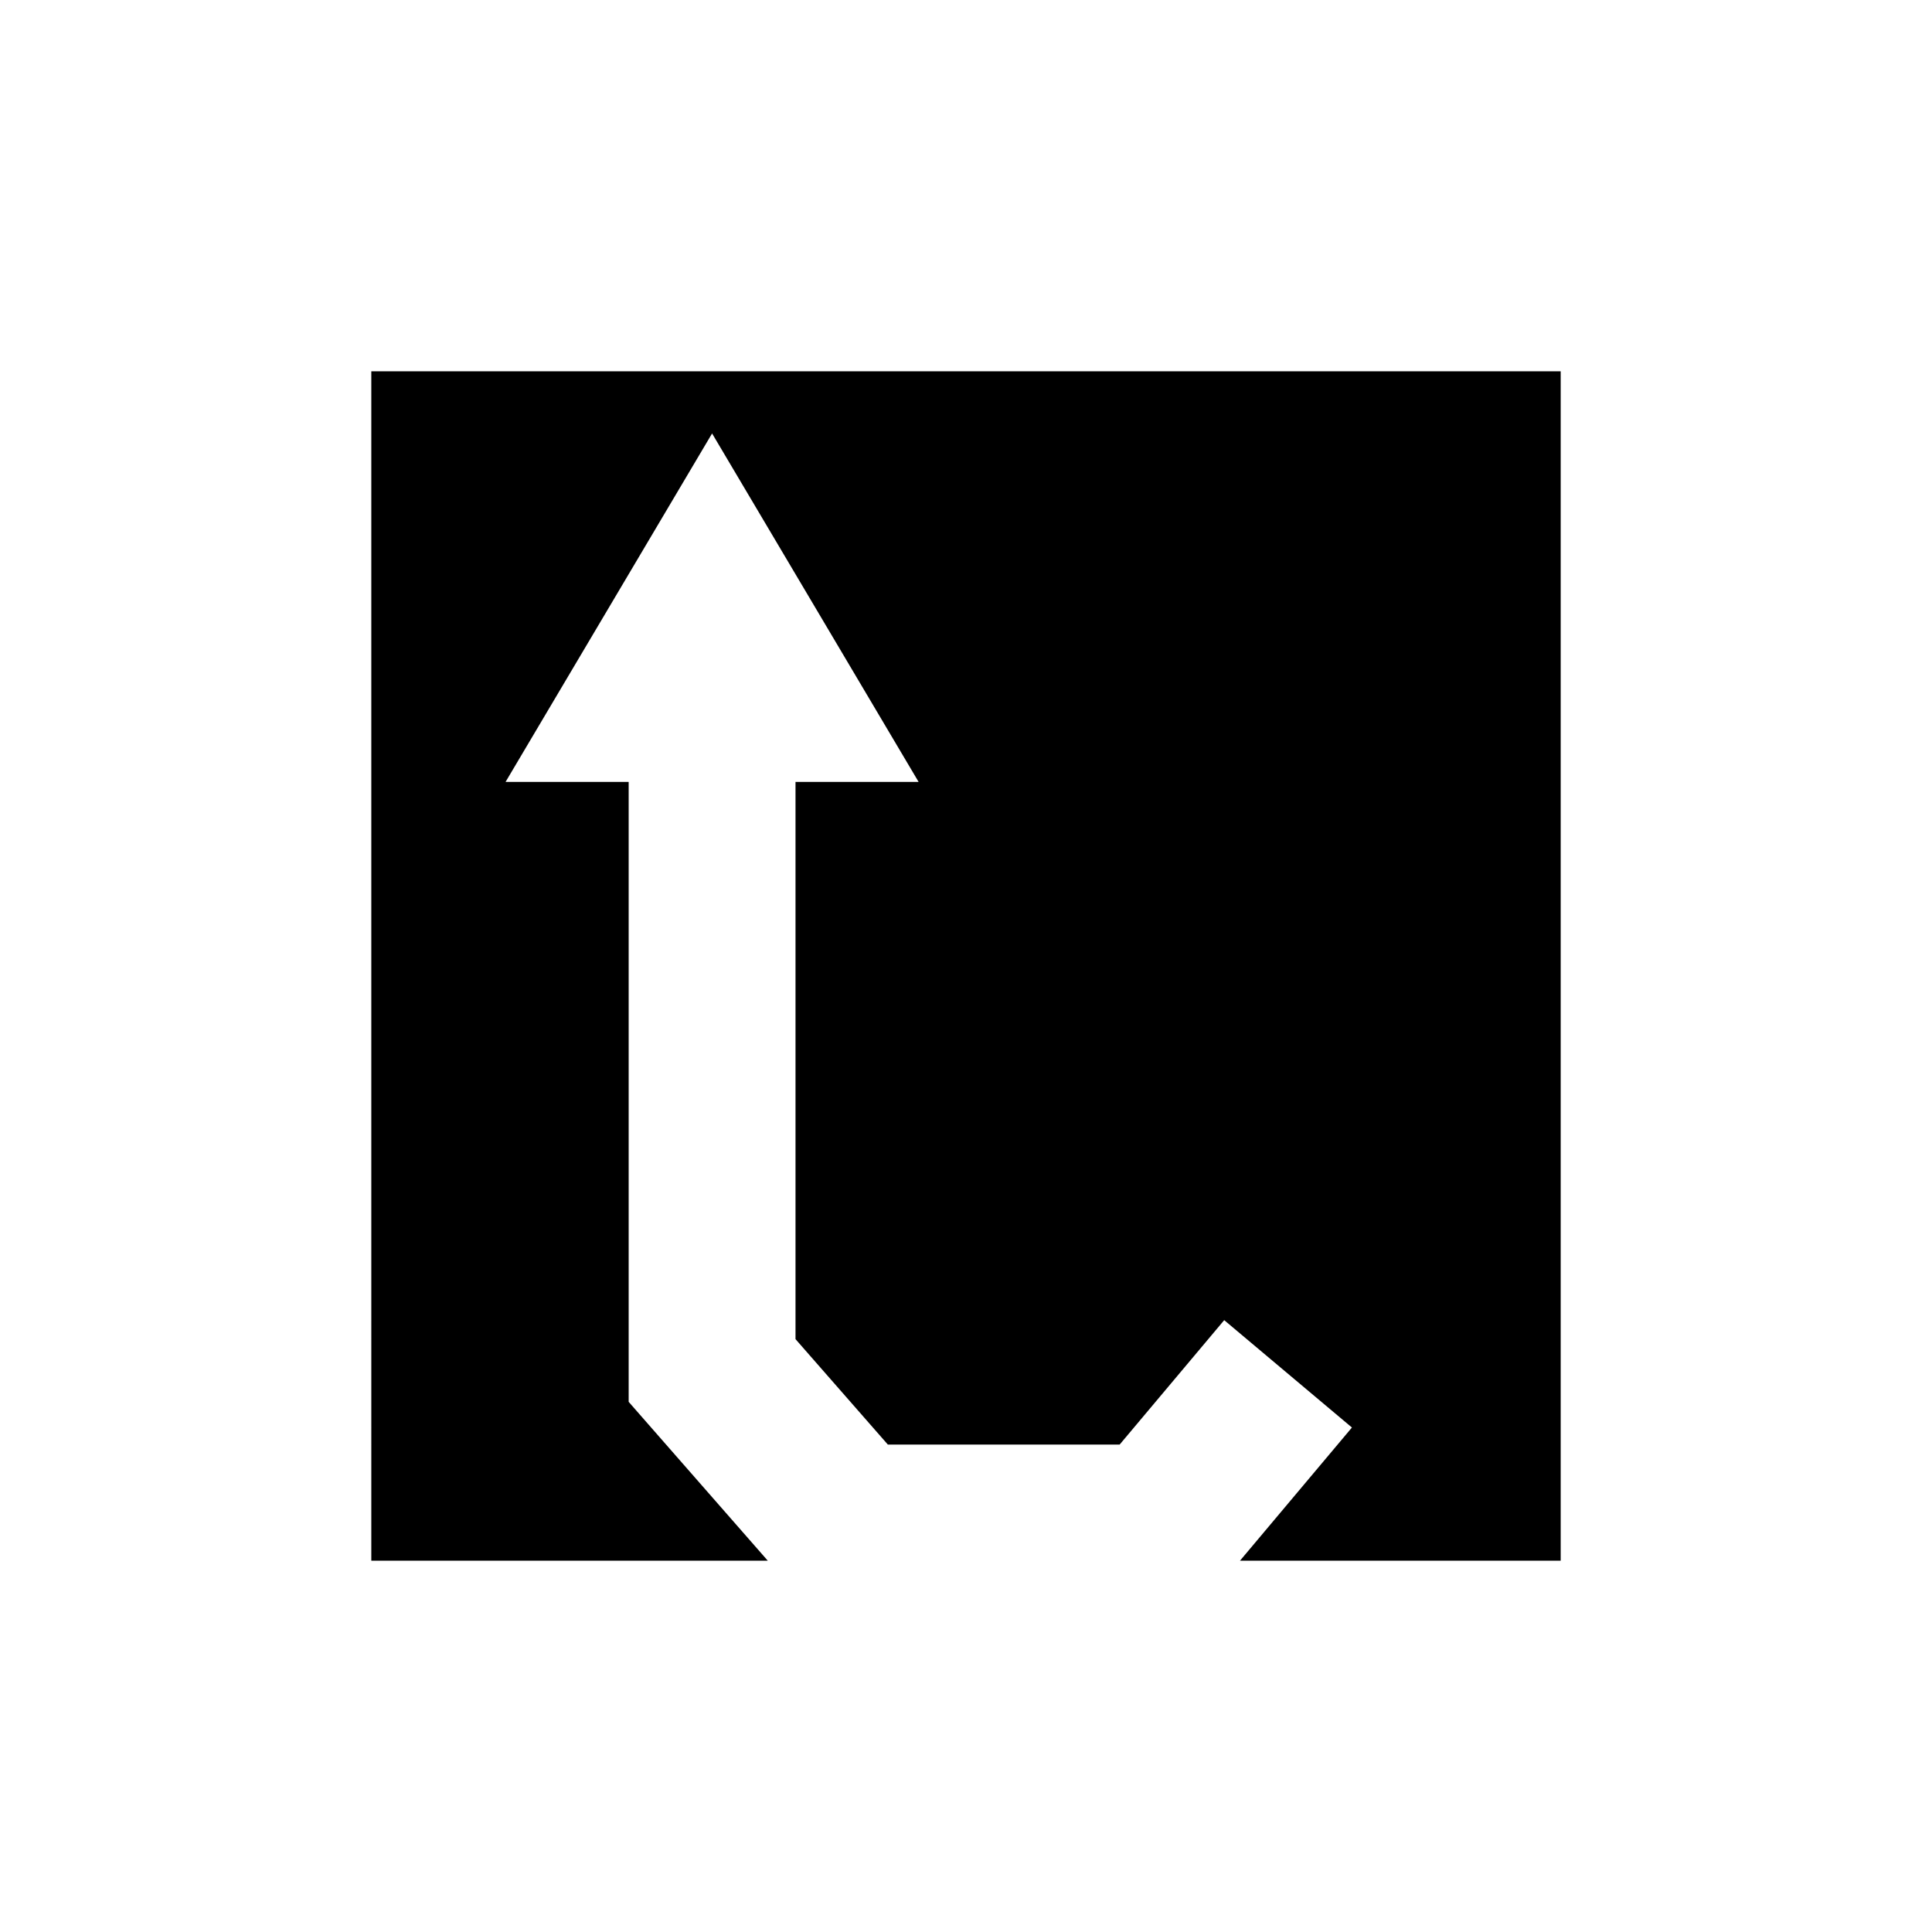
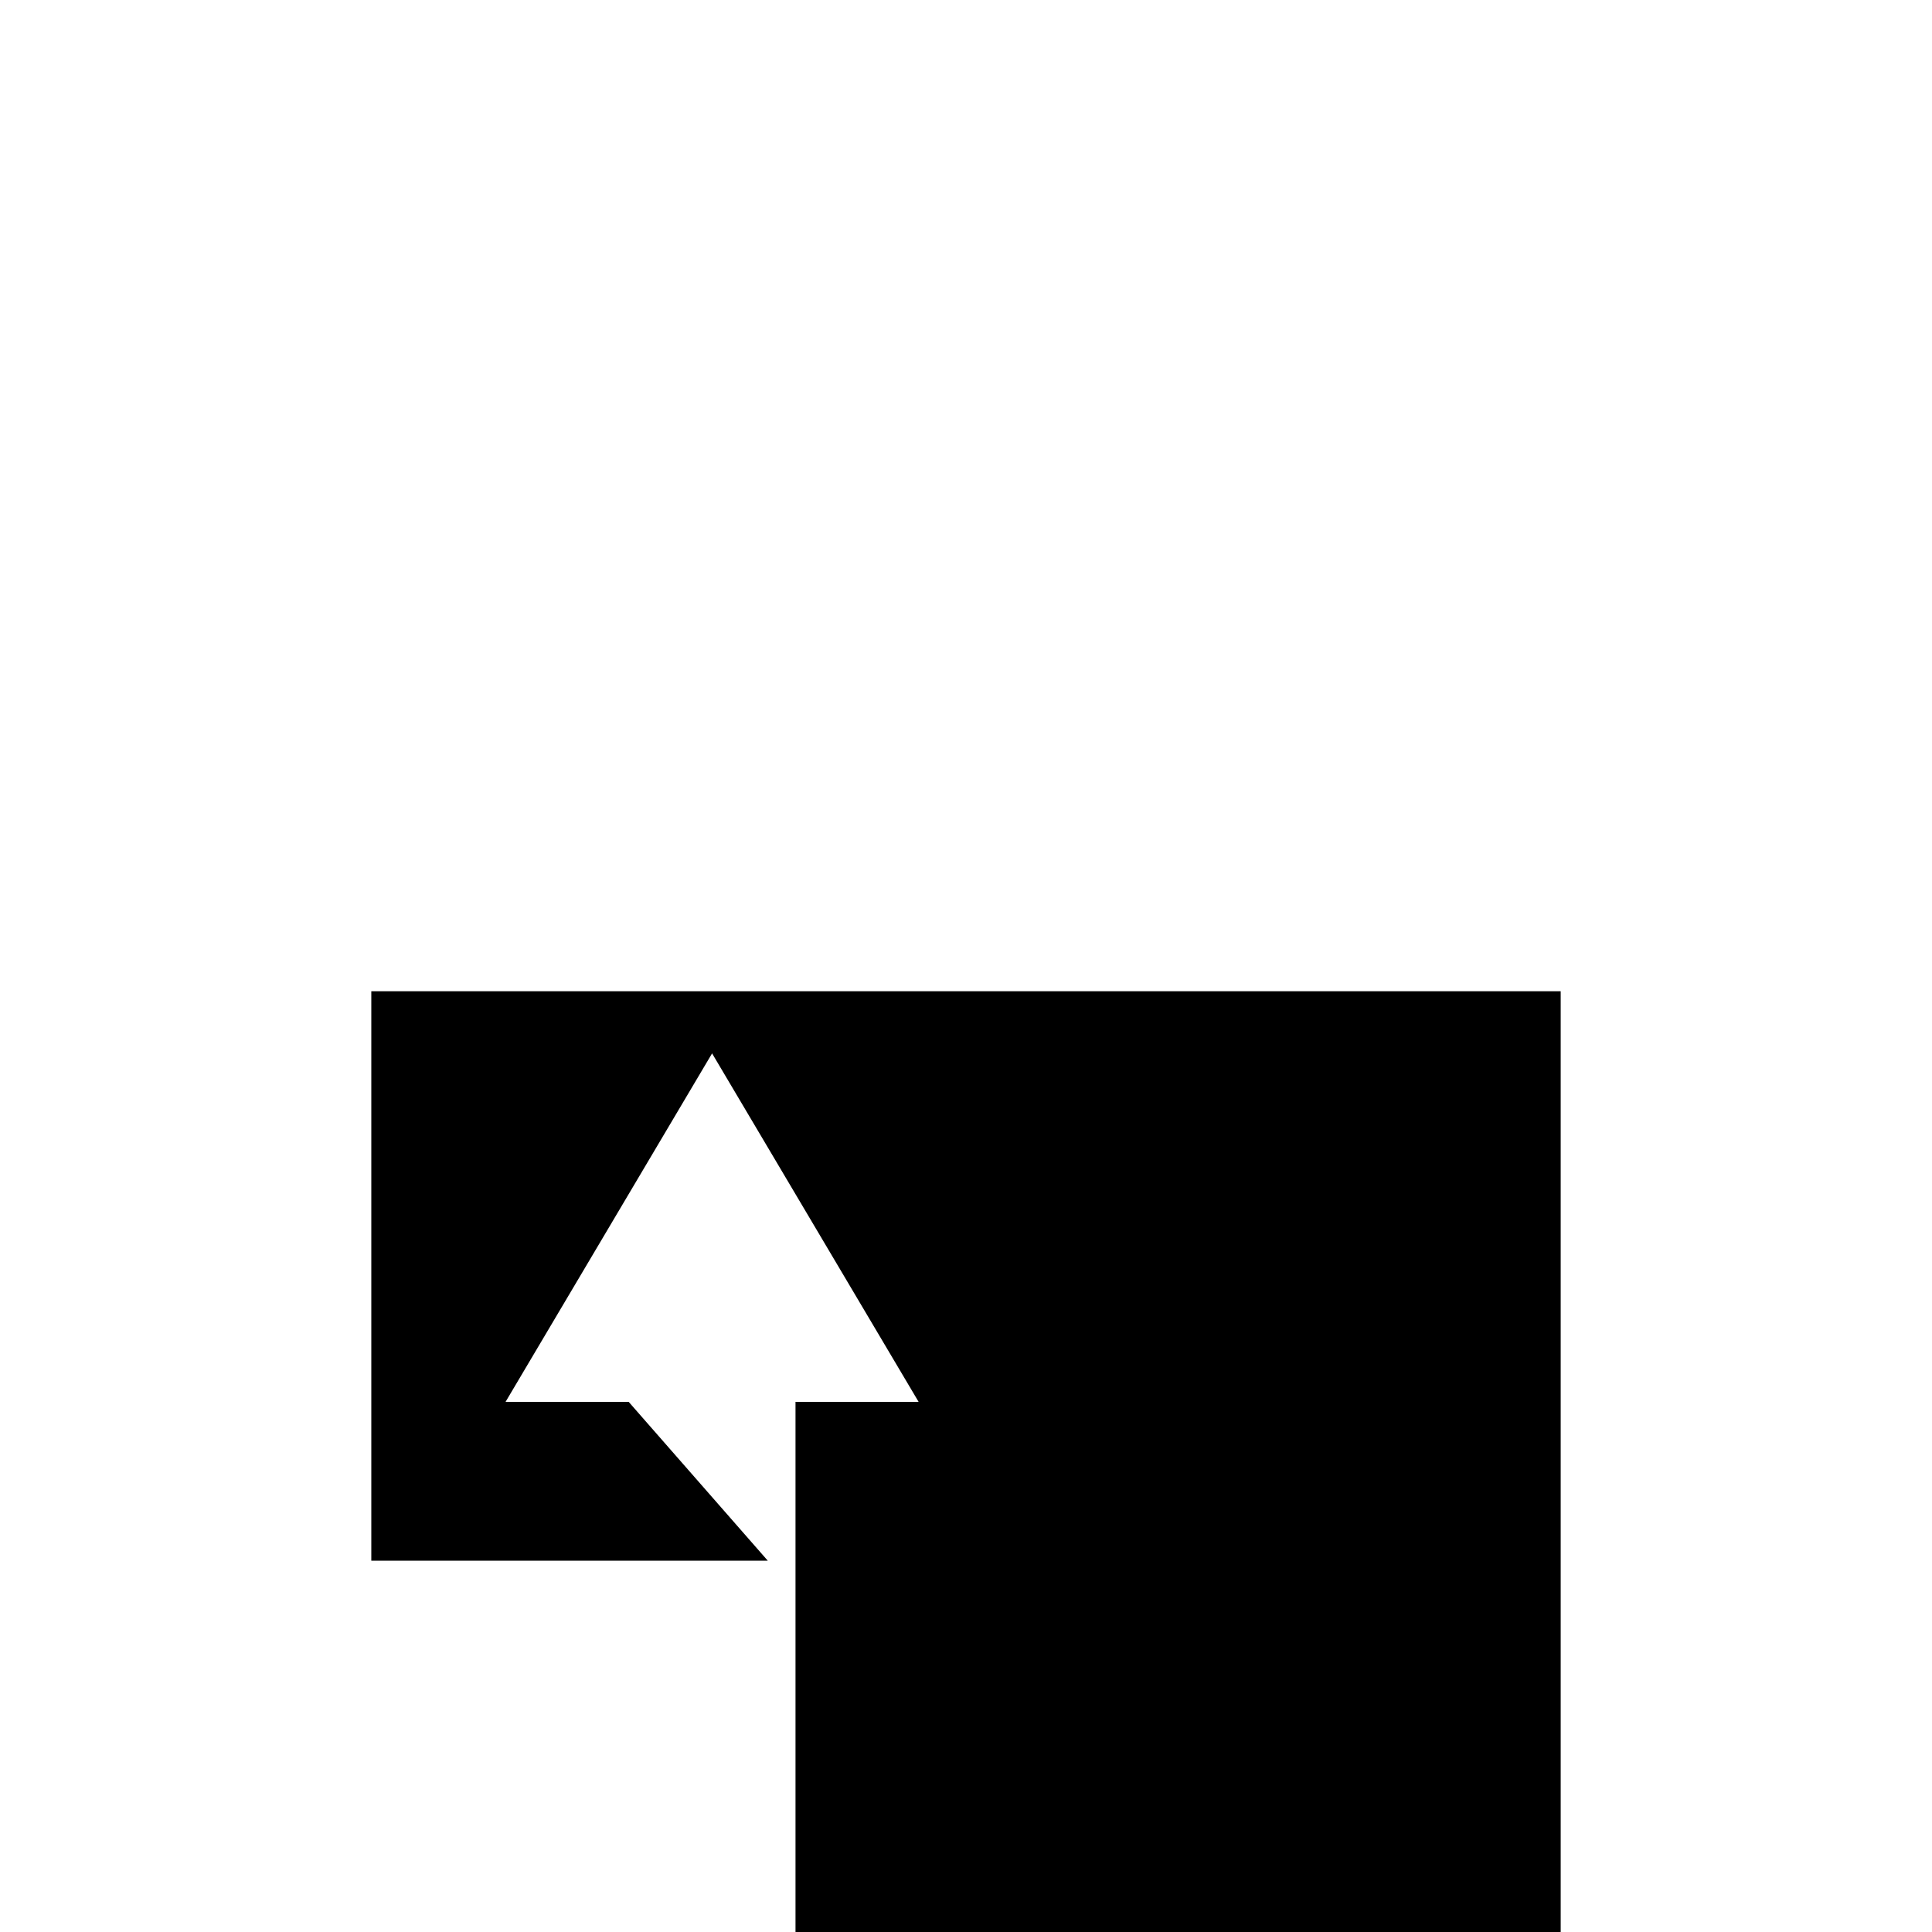
<svg xmlns="http://www.w3.org/2000/svg" fill="#000000" width="800px" height="800px" version="1.1" viewBox="144 144 512 512">
-   <path d="m242.4 557.6h105.07l-36.867-42.098v-164.29h-32.621l54.727-92.344 54.73 92.344h-32.621v147.67l24.465 27.938h61.441l27.703-32.965 33.848 28.453-29.668 35.297h84.992v-315.2h-315.2z" />
+   <path d="m242.4 557.6h105.07l-36.867-42.098h-32.621l54.727-92.344 54.73 92.344h-32.621v147.67l24.465 27.938h61.441l27.703-32.965 33.848 28.453-29.668 35.297h84.992v-315.2h-315.2z" />
</svg>